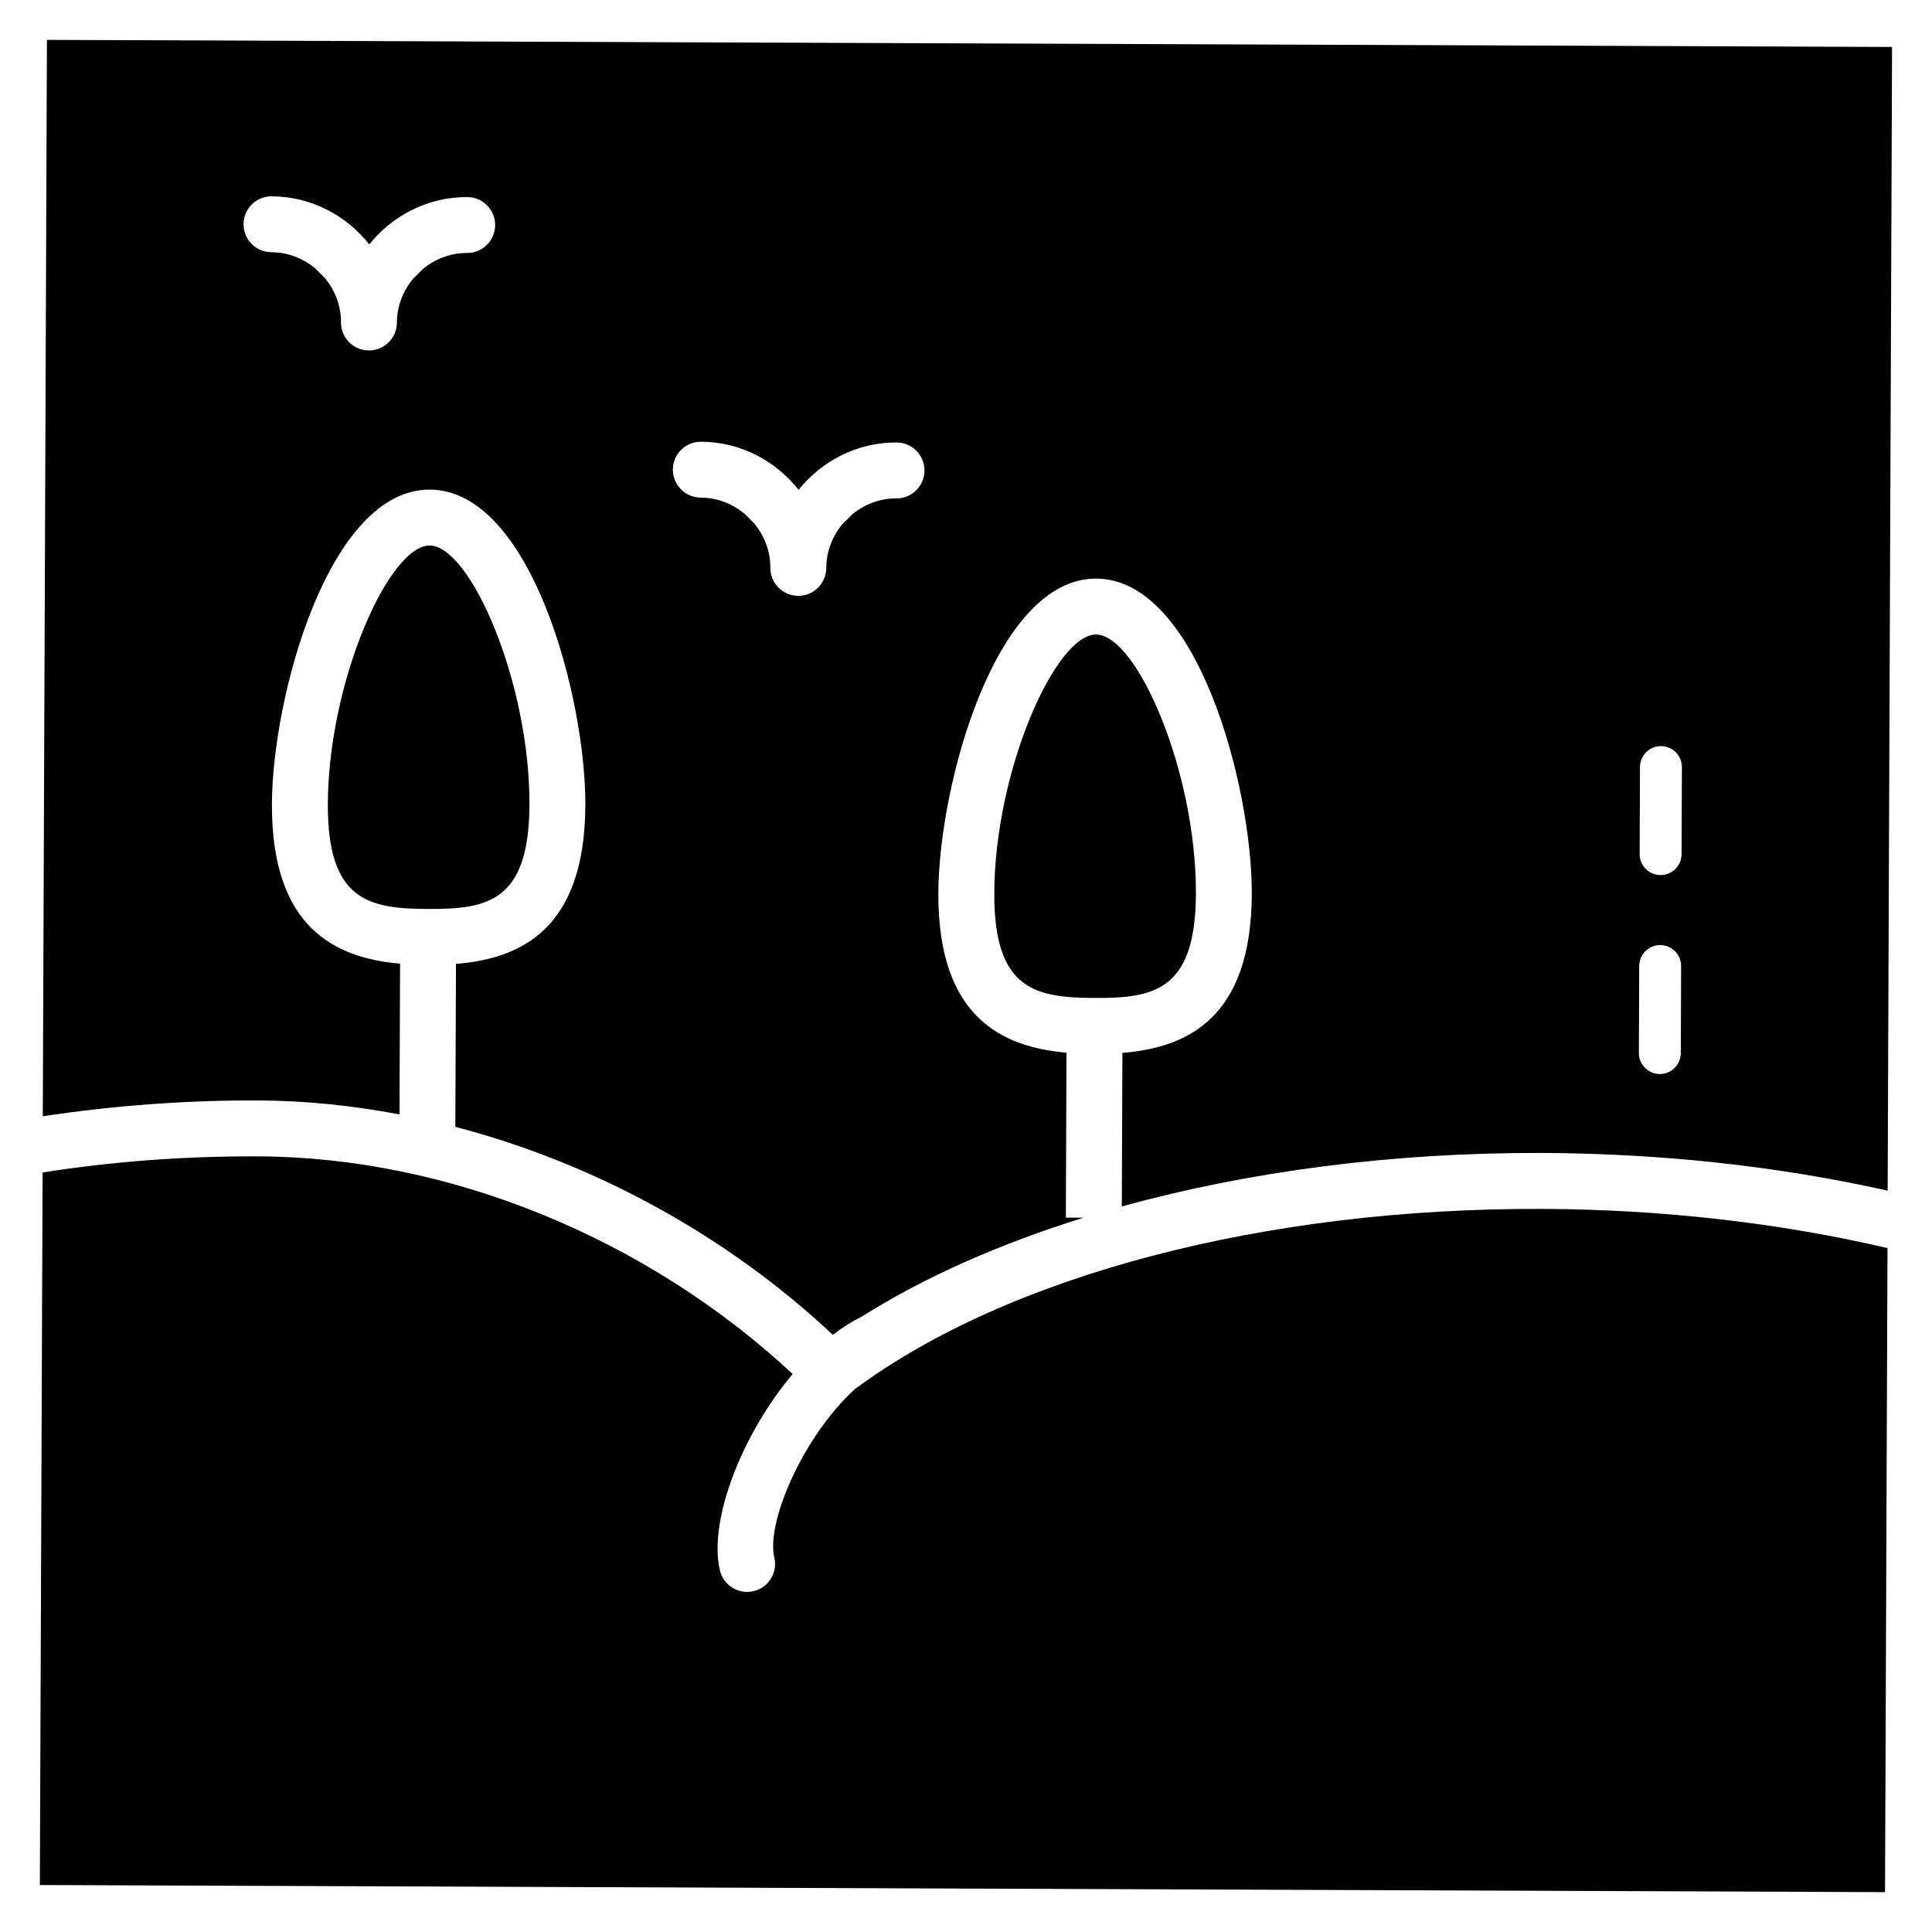
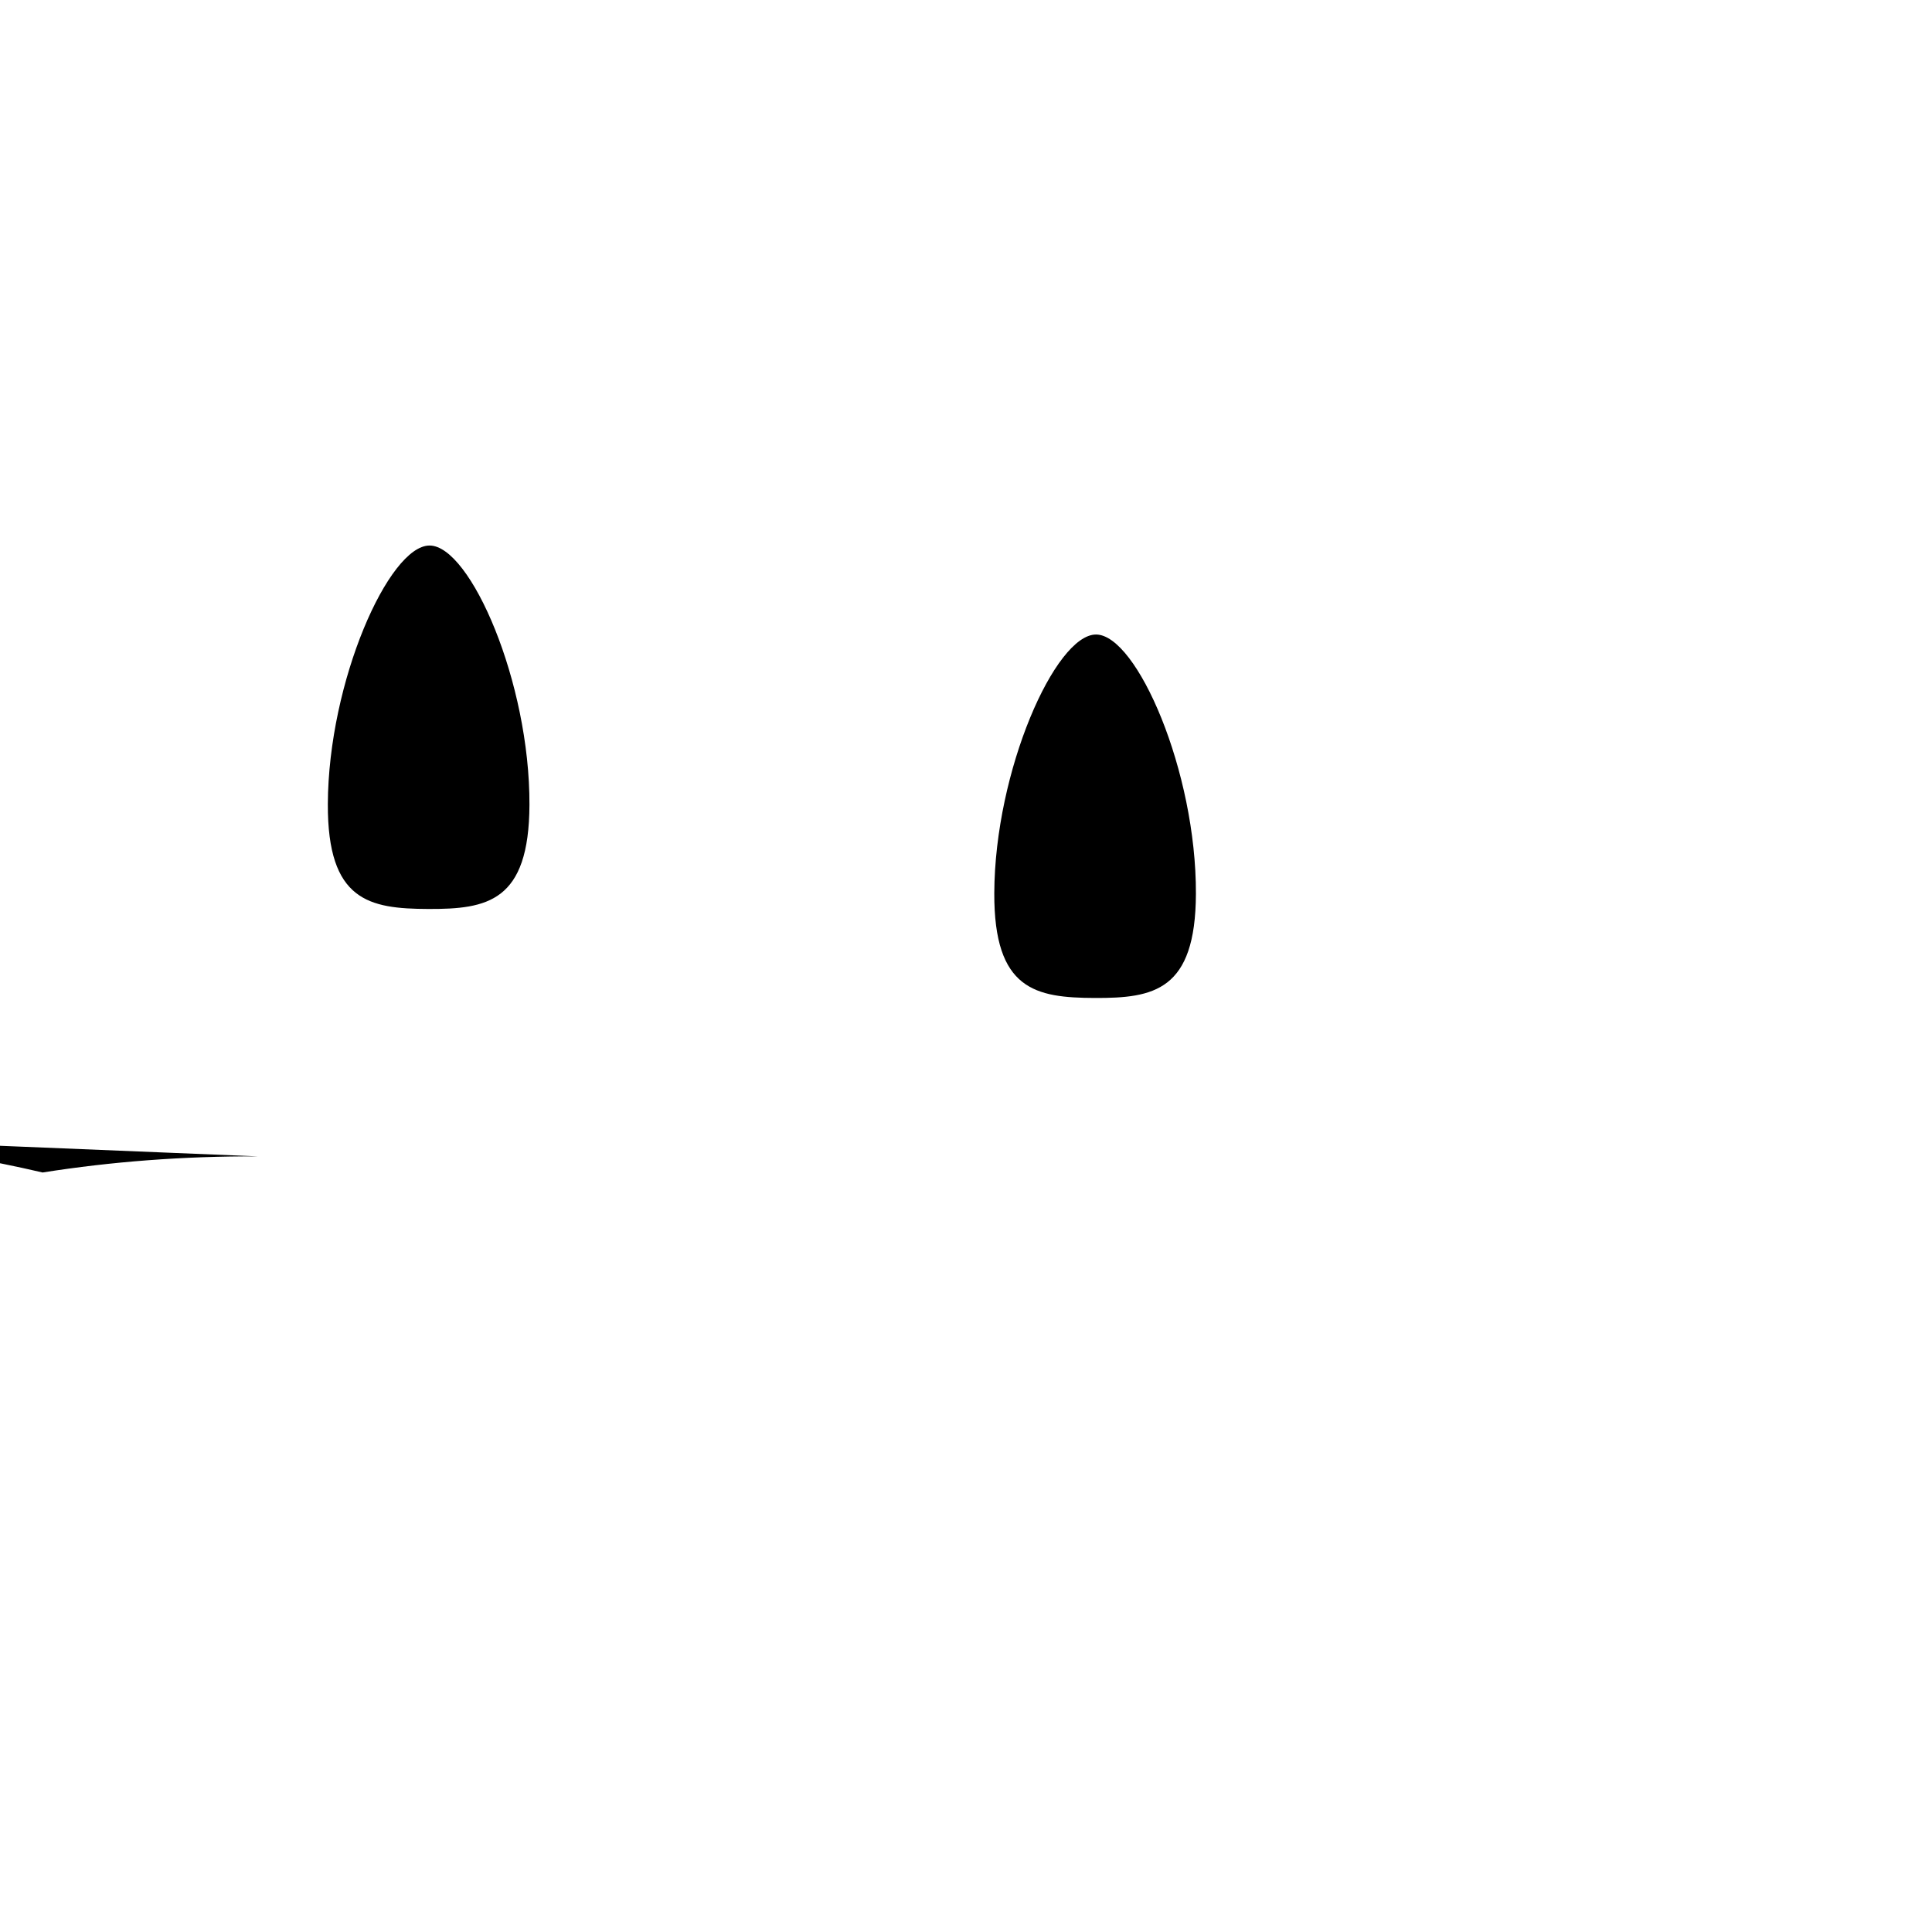
<svg xmlns="http://www.w3.org/2000/svg" fill="#000000" width="800px" height="800px" version="1.1" viewBox="144 144 512 512">
  <g>
-     <path d="m212.37 450.45c-19.82-0.078-38.902 1.395-57.082 4.273l-0.727 188.83 488.99 1.883 0.656-170.68c-28.535-6.668-59.668-10.262-91.547-10.383-73.543-0.281-141.36 17.562-182.14 47.777-13.602 12.422-23.543 35.203-21.32 44.613 0.941 3.984-1.523 7.973-5.508 8.91-0.578 0.137-1.16 0.203-1.738 0.199-3.348-0.012-6.371-2.309-7.172-5.707-3.062-12.965 5.617-35.797 19.281-52.031-38.641-36.008-91.074-57.492-141.69-57.688z" />
-     <path d="m212.43 435.63c12.445 0.047 24.992 1.348 37.441 3.699l0.152-39.945c-17.172-1.523-34.086-9.43-33.961-42.348 0.109-28.32 14.98-83.387 41.852-83.285 26.875 0.105 41.32 55.281 41.211 83.605-0.125 32.918-17.105 40.695-34.289 42.086l-0.168 43.184c36.754 9.598 71.891 28.719 100.04 55.117 2.523-1.941 5.137-3.594 7.809-4.918 16.66-10.473 36.539-19.25 58.633-26.125l-4.688-0.02 0.168-43.707c-17.172-1.523-34.09-9.426-33.961-42.348 0.109-28.32 14.98-83.391 41.855-83.289 26.875 0.105 41.32 55.285 41.211 83.609-0.125 32.918-17.105 40.691-34.289 42.082l-0.156 40.695c33.625-9.293 71.766-14.328 111.41-14.176 31.742 0.121 62.84 3.562 91.547 9.988l1.168-303.09-488.98-1.879-1.098 285.26c18.27-2.758 37.305-4.273 57.082-4.195zm366.18-88.367c0.012-3.066 2.512-5.547 5.578-5.535 3.066 0.012 5.547 2.512 5.535 5.578l-0.09 23.062c-0.012 3.066-2.512 5.547-5.578 5.535-3.066-0.012-5.547-2.512-5.535-5.578zm-0.203 52.727c0.012-3.066 2.512-5.547 5.578-5.535 3.066 0.012 5.547 2.512 5.535 5.578l-0.09 23.059c-0.012 3.066-2.512 5.547-5.578 5.535s-5.547-2.512-5.535-5.578zm-248.65-138.93c10.527 0.039 19.797 5.078 25.883 12.742 6.144-7.621 15.453-12.586 25.98-12.543 4.09 0.016 7.394 3.348 7.379 7.438-0.016 4.09-3.348 7.394-7.438 7.379-4.438-0.016-8.469 1.602-11.672 4.203l-2.629 2.606c-2.625 3.184-4.277 7.203-4.293 11.641-0.016 4.09-3.348 7.394-7.438 7.379s-7.394-3.348-7.379-7.438c0.016-4.445-1.605-8.477-4.211-11.684l-2.59-2.609c-3.188-2.633-7.207-4.285-11.652-4.301-4.09-0.016-7.394-3.348-7.379-7.438 0.016-4.086 3.344-7.391 7.438-7.375zm-113.78-65.035c10.527 0.039 19.797 5.078 25.883 12.742 6.144-7.621 15.453-12.586 25.98-12.543 4.09 0.016 7.394 3.348 7.379 7.438s-3.348 7.394-7.438 7.379c-4.441-0.016-8.477 1.605-11.684 4.211l-2.613 2.59c-2.629 3.184-4.281 7.207-4.301 11.648-0.016 4.09-3.348 7.394-7.438 7.379-4.09-0.016-7.394-3.348-7.379-7.438 0.016-4.434-1.598-8.465-4.195-11.668l-2.621-2.641c-3.184-2.621-7.199-4.269-11.633-4.285-4.09-0.012-7.394-3.34-7.379-7.434 0.02-4.09 3.348-7.394 7.438-7.379z" />
+     <path d="m212.37 450.45c-19.82-0.078-38.902 1.395-57.082 4.273c-28.535-6.668-59.668-10.262-91.547-10.383-73.543-0.281-141.36 17.562-182.14 47.777-13.602 12.422-23.543 35.203-21.32 44.613 0.941 3.984-1.523 7.973-5.508 8.91-0.578 0.137-1.16 0.203-1.738 0.199-3.348-0.012-6.371-2.309-7.172-5.707-3.062-12.965 5.617-35.797 19.281-52.031-38.641-36.008-91.074-57.492-141.69-57.688z" />
    <path d="m460.93 380.89c0.125-32.48-15.66-68.691-26.453-68.734-10.793-0.043-26.855 36.047-26.98 68.527-0.098 25.699 10.965 27.727 26.609 27.789s26.727-1.883 26.824-27.582z" />
    <path d="m284.31 357.3c0.125-32.477-15.66-68.688-26.453-68.73-10.793-0.043-26.852 36.047-26.977 68.523-0.098 25.703 10.965 27.73 26.605 27.793 15.645 0.059 26.727-1.883 26.824-27.586z" />
  </g>
</svg>